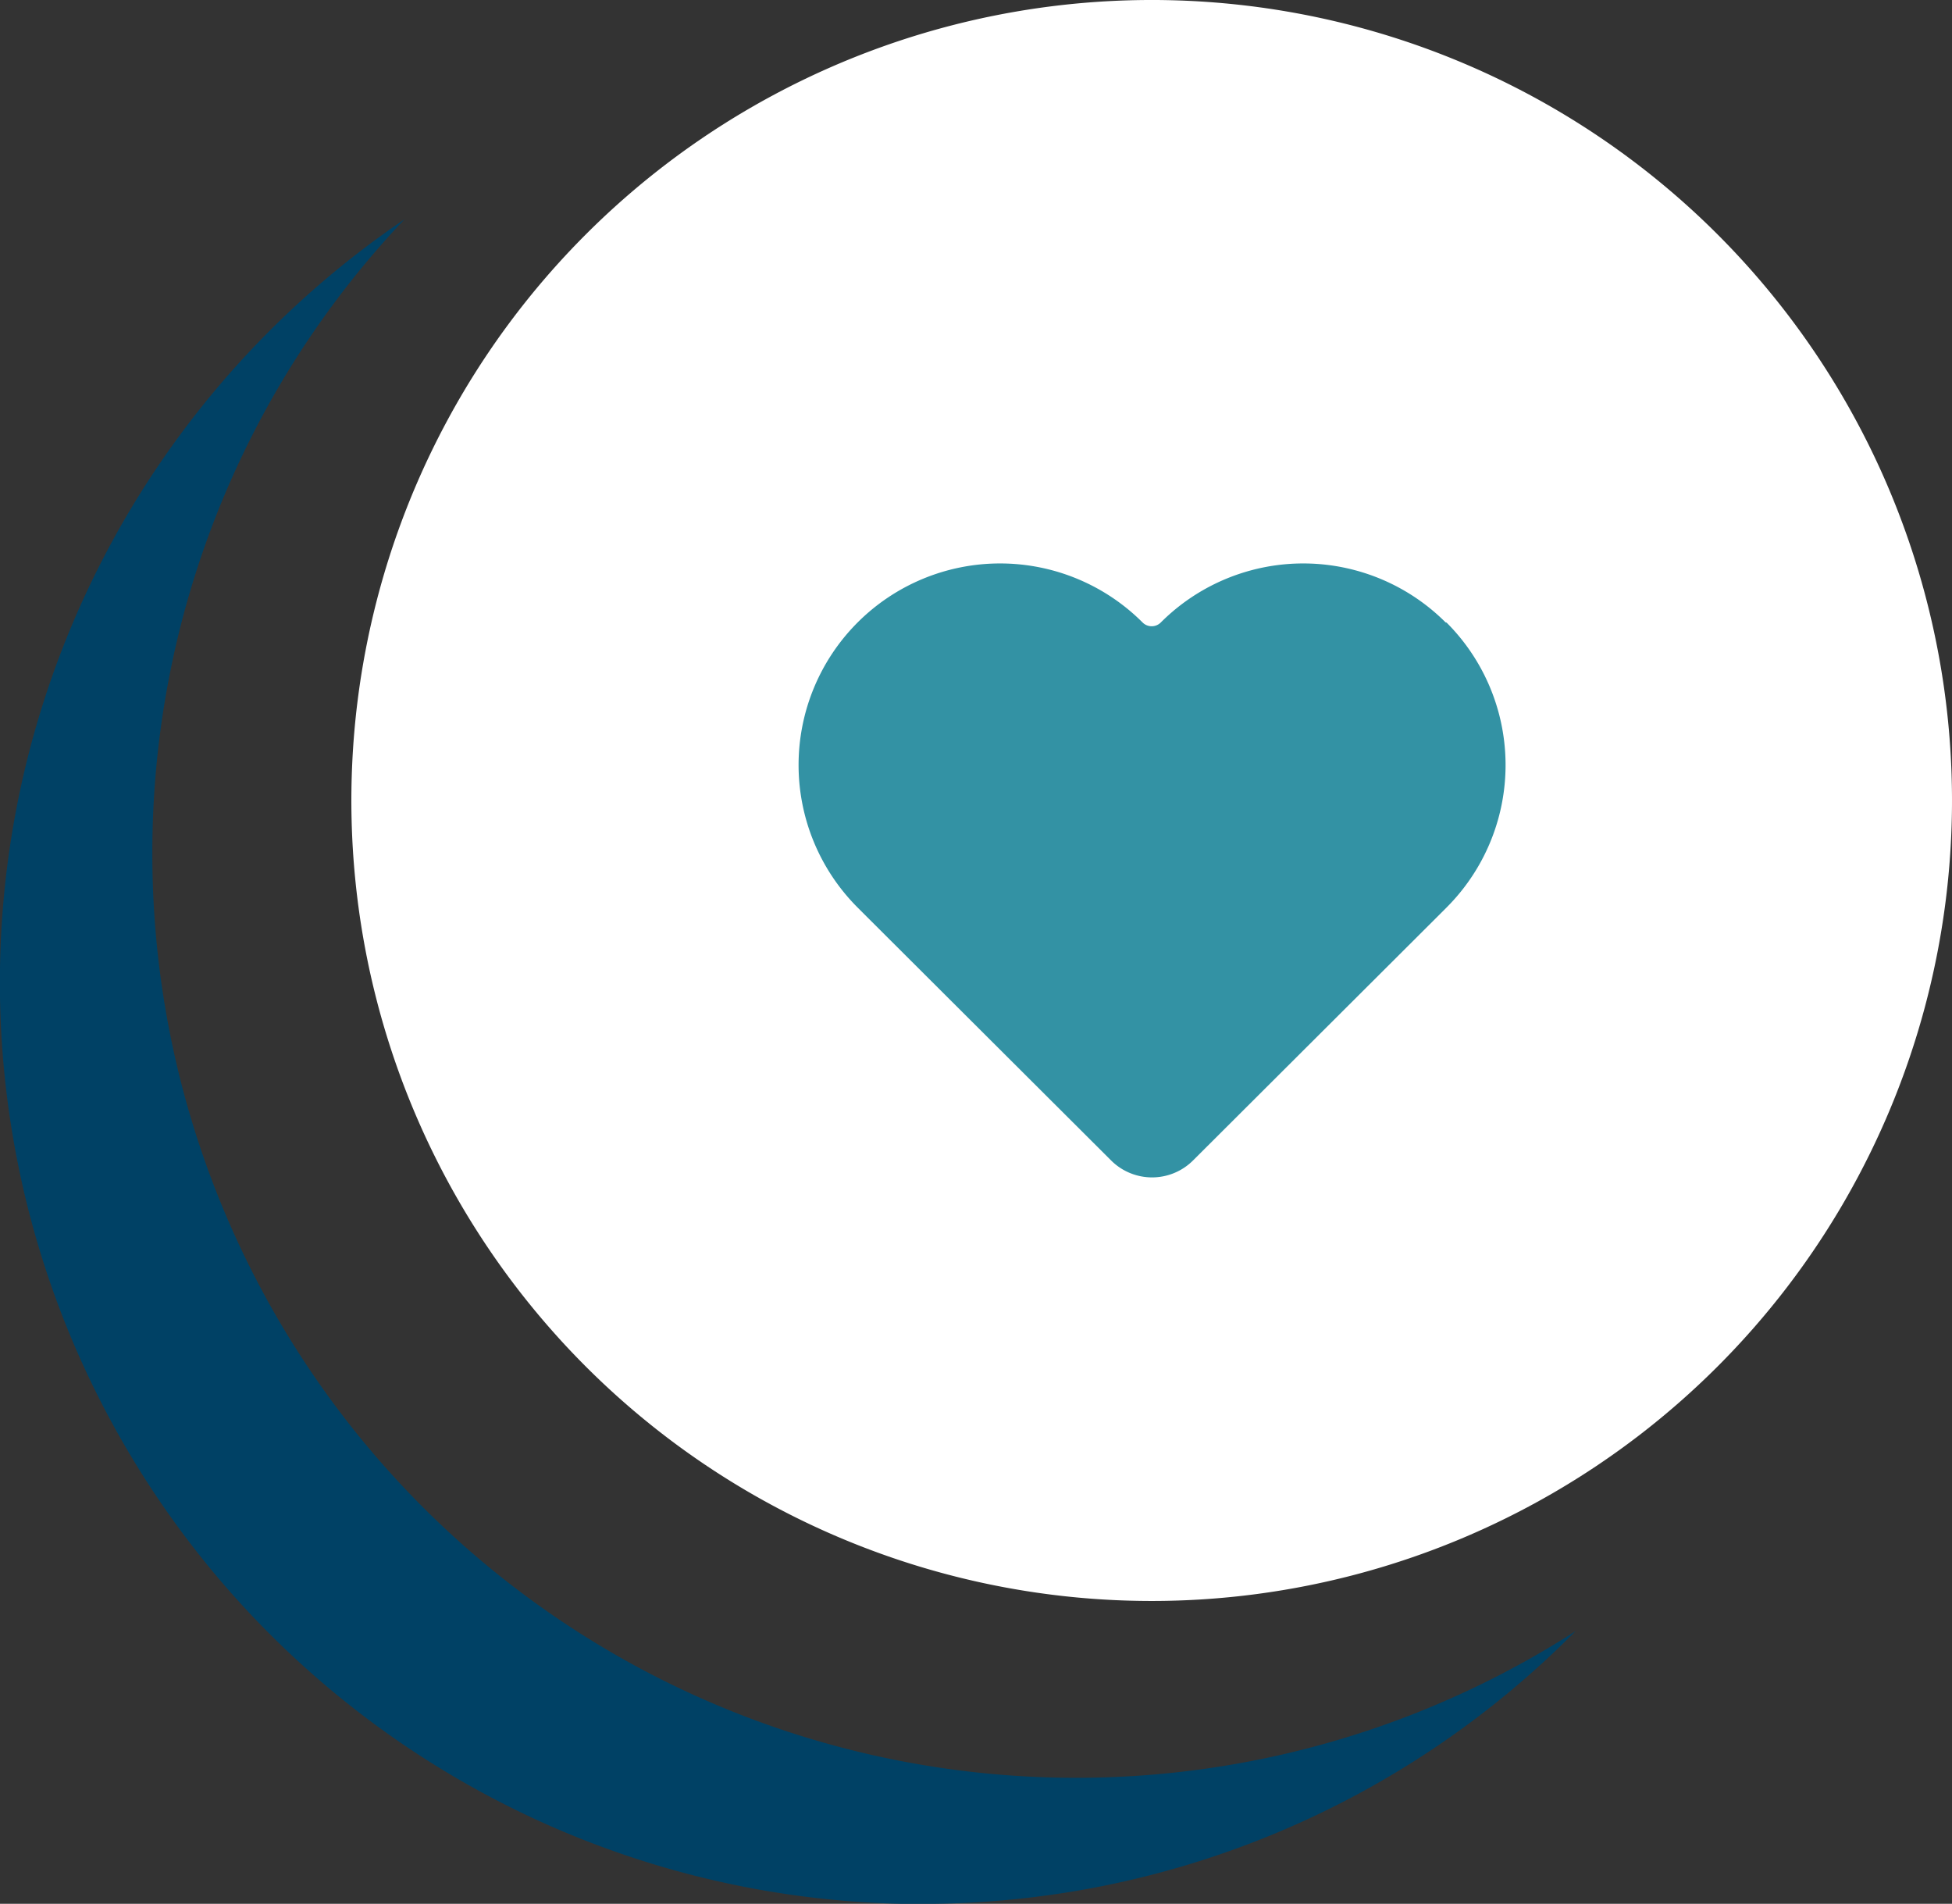
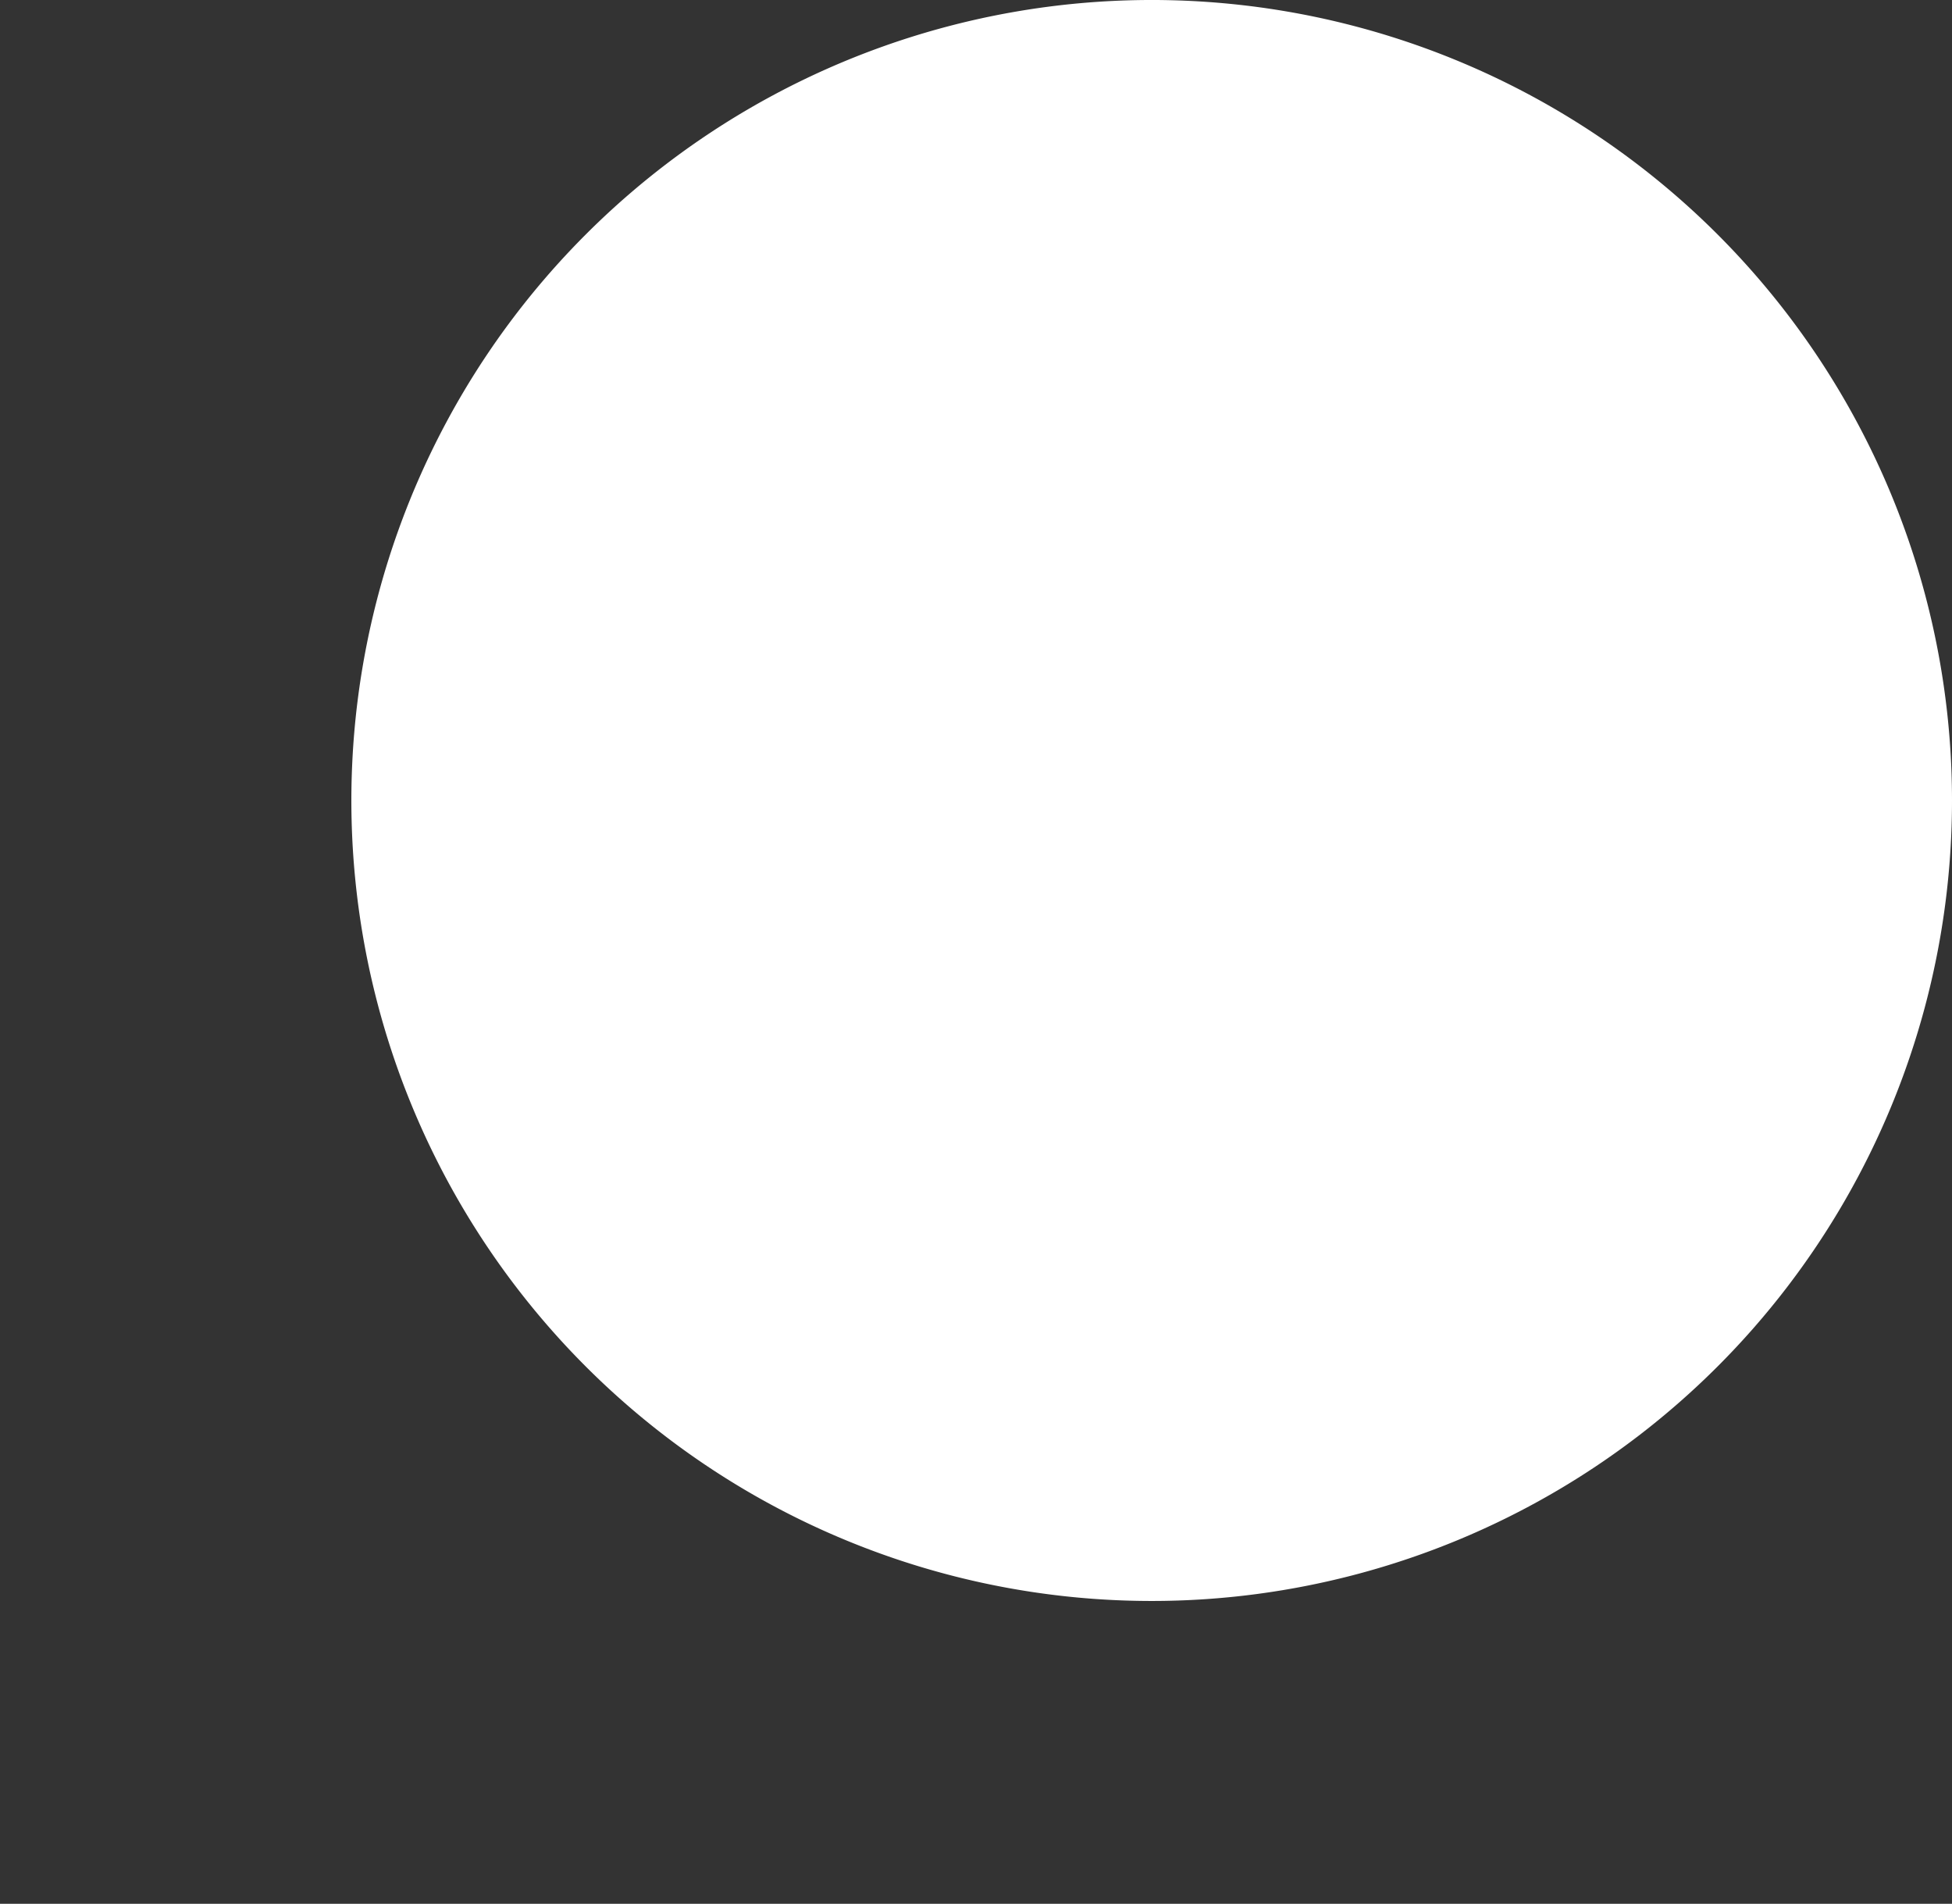
<svg xmlns="http://www.w3.org/2000/svg" width="27.871" height="27.177" viewBox="0 0 27.871 27.177">
  <rect x="0" y="0" width="27.871" height="27.177" fill="#333333" stroke="none" />
  <g id="Group_16635" data-name="Group 16635" transform="translate(0 0)">
    <g id="Group_16631" data-name="Group 16631" transform="translate(0 0)">
-       <path id="Path_21350" data-name="Path 21350" d="M13.157,27.779a13.115,13.115,0,0,0,9.34-3.894A13.19,13.19,0,0,1,2.175,12.775v0a13.145,13.145,0,0,1,3.6-9.043,13.157,13.157,0,0,0,7.38,24.049" transform="translate(0 -0.601)" fill="#004165" />
      <path id="Path_21351" data-name="Path 21351" d="M28.835,11.426A11.427,11.427,0,1,0,17.407,22.854,11.428,11.428,0,0,0,28.835,11.426Z" transform="translate(-0.964 0)" fill="#fff" />
-       <path id="Path_21352" data-name="Path 21352" d="M21.186,8.282h0a2.876,2.876,0,0,0-4.068,0h0a.184.184,0,0,1-.26,0,2.877,2.877,0,1,0-4.069,4.069l.13.13,0,0,3.49,3.481a.828.828,0,0,0,1.169,0l3.49-3.481,0,0,.13-.13a2.876,2.876,0,0,0,0-4.068h0" transform="translate(-0.544 0.604)" fill="#3392a4" />
    </g>
  </g>
</svg>